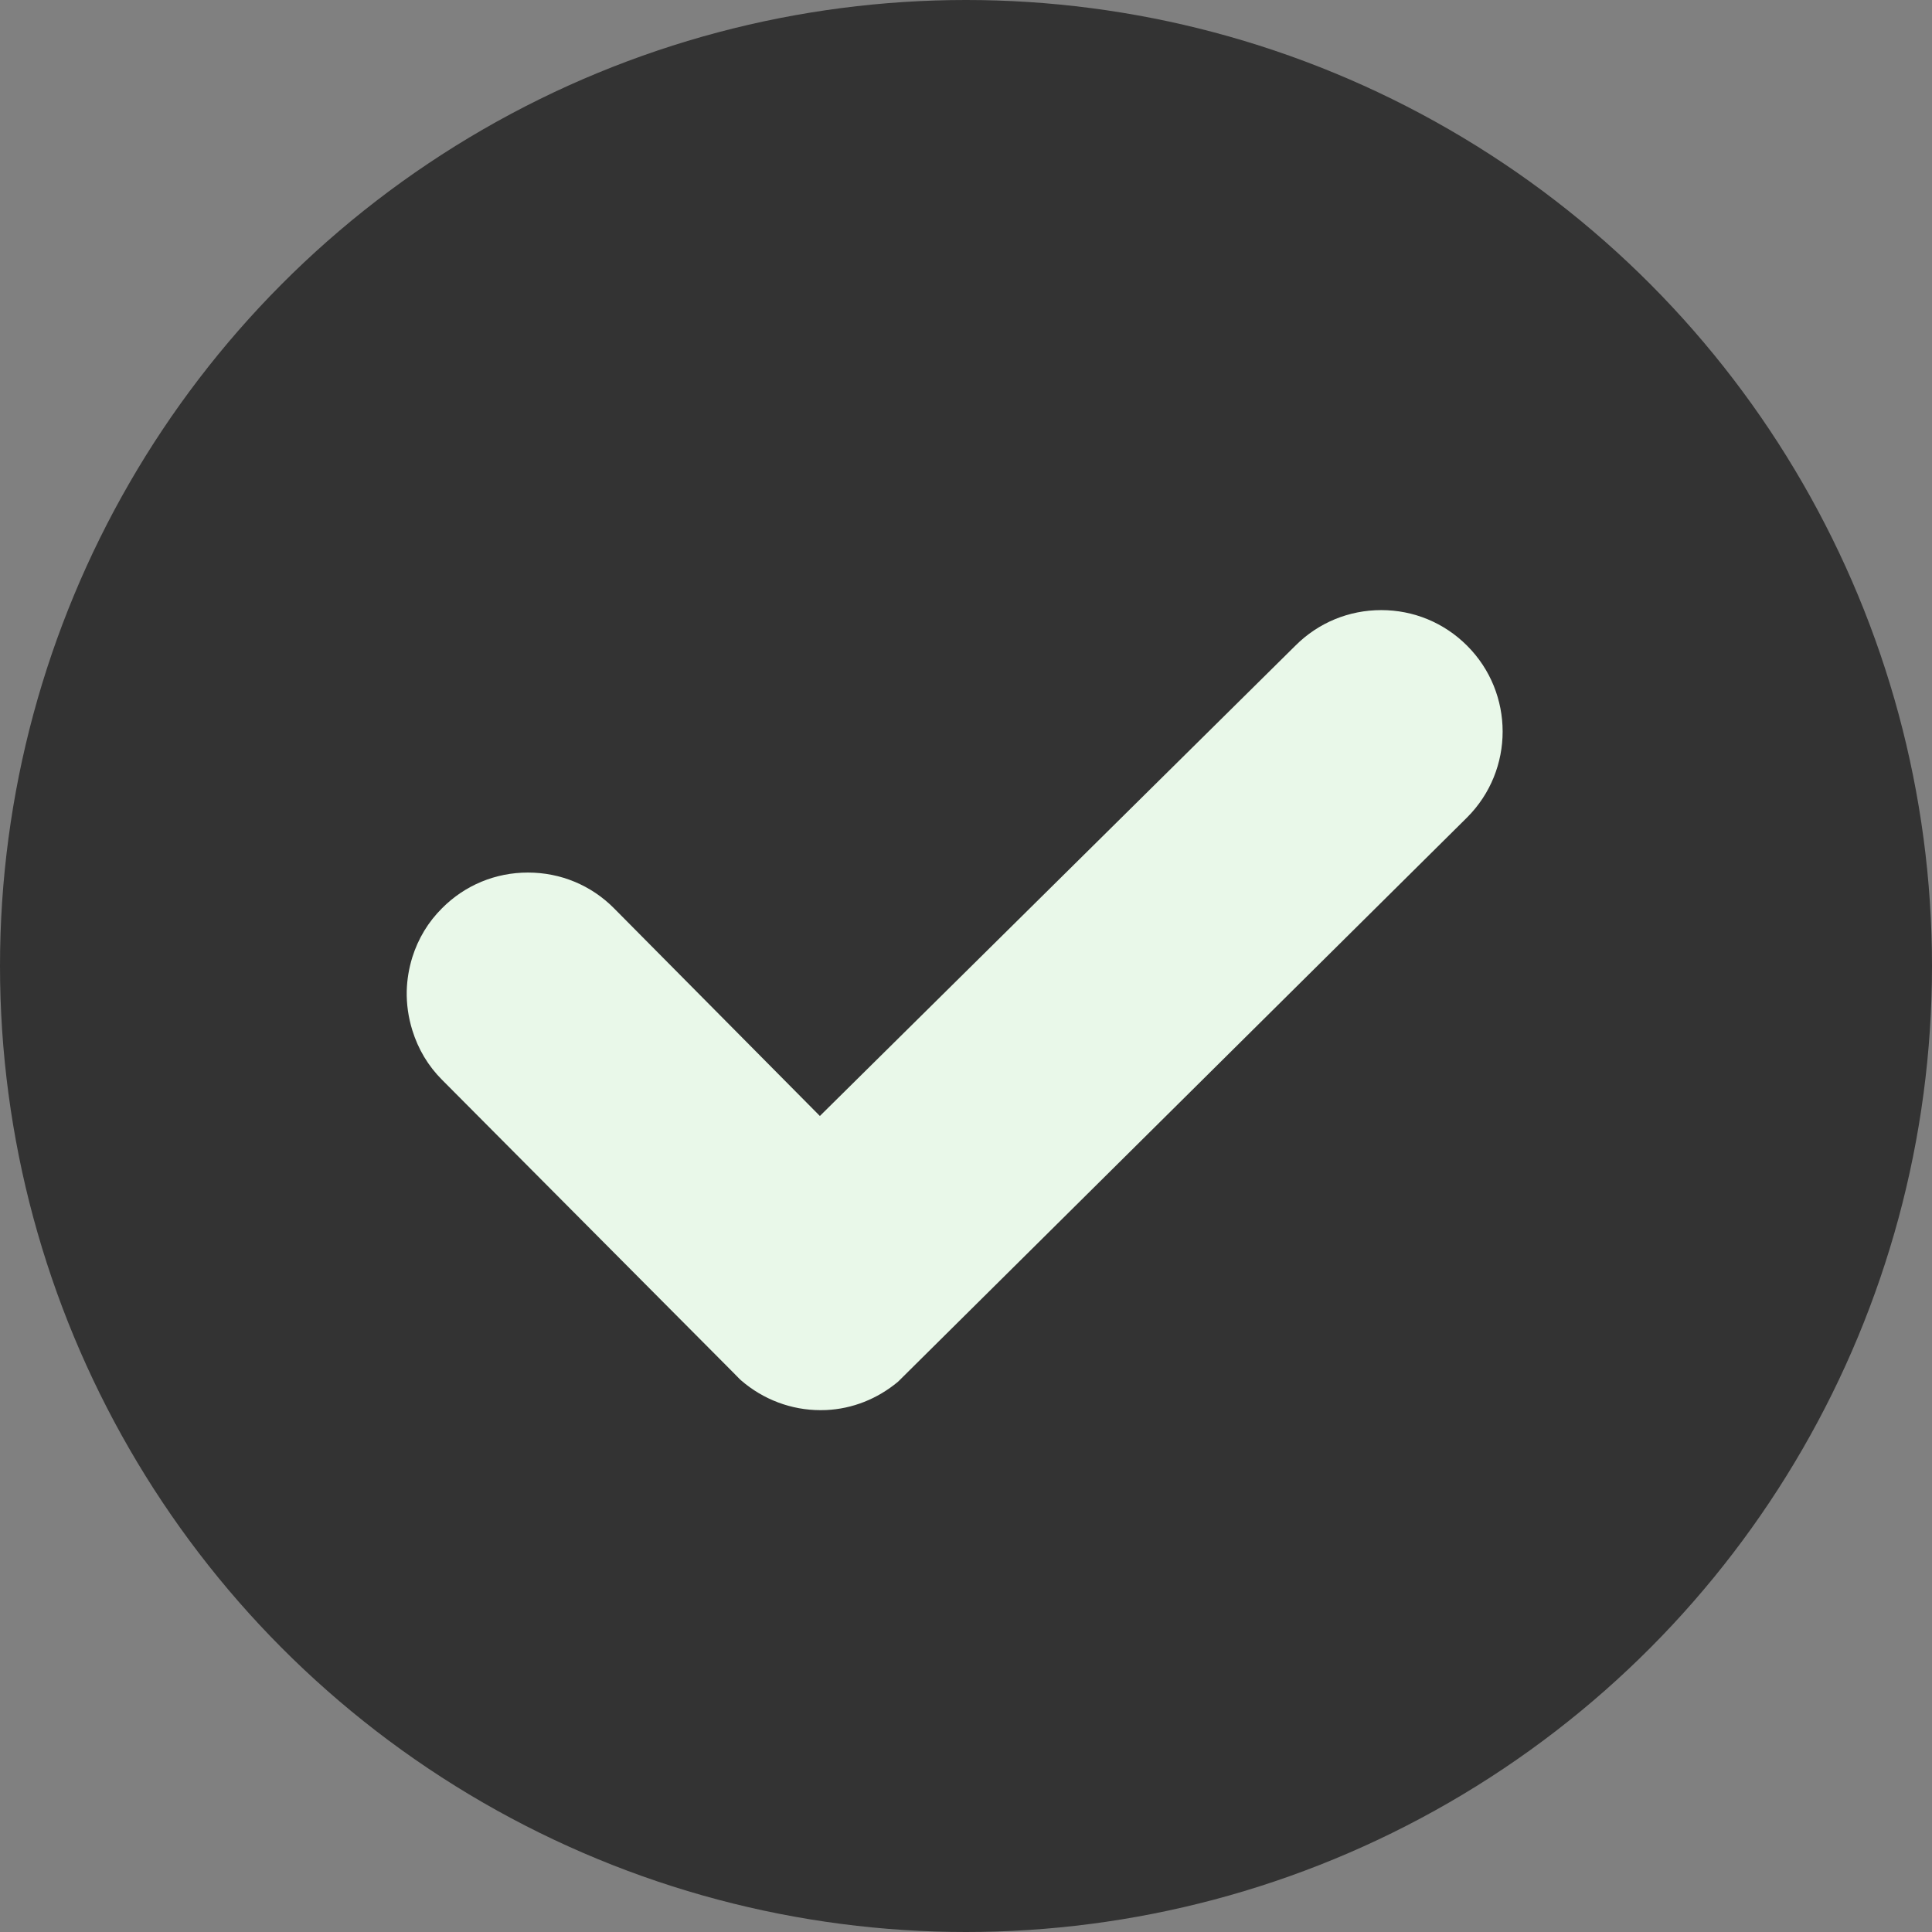
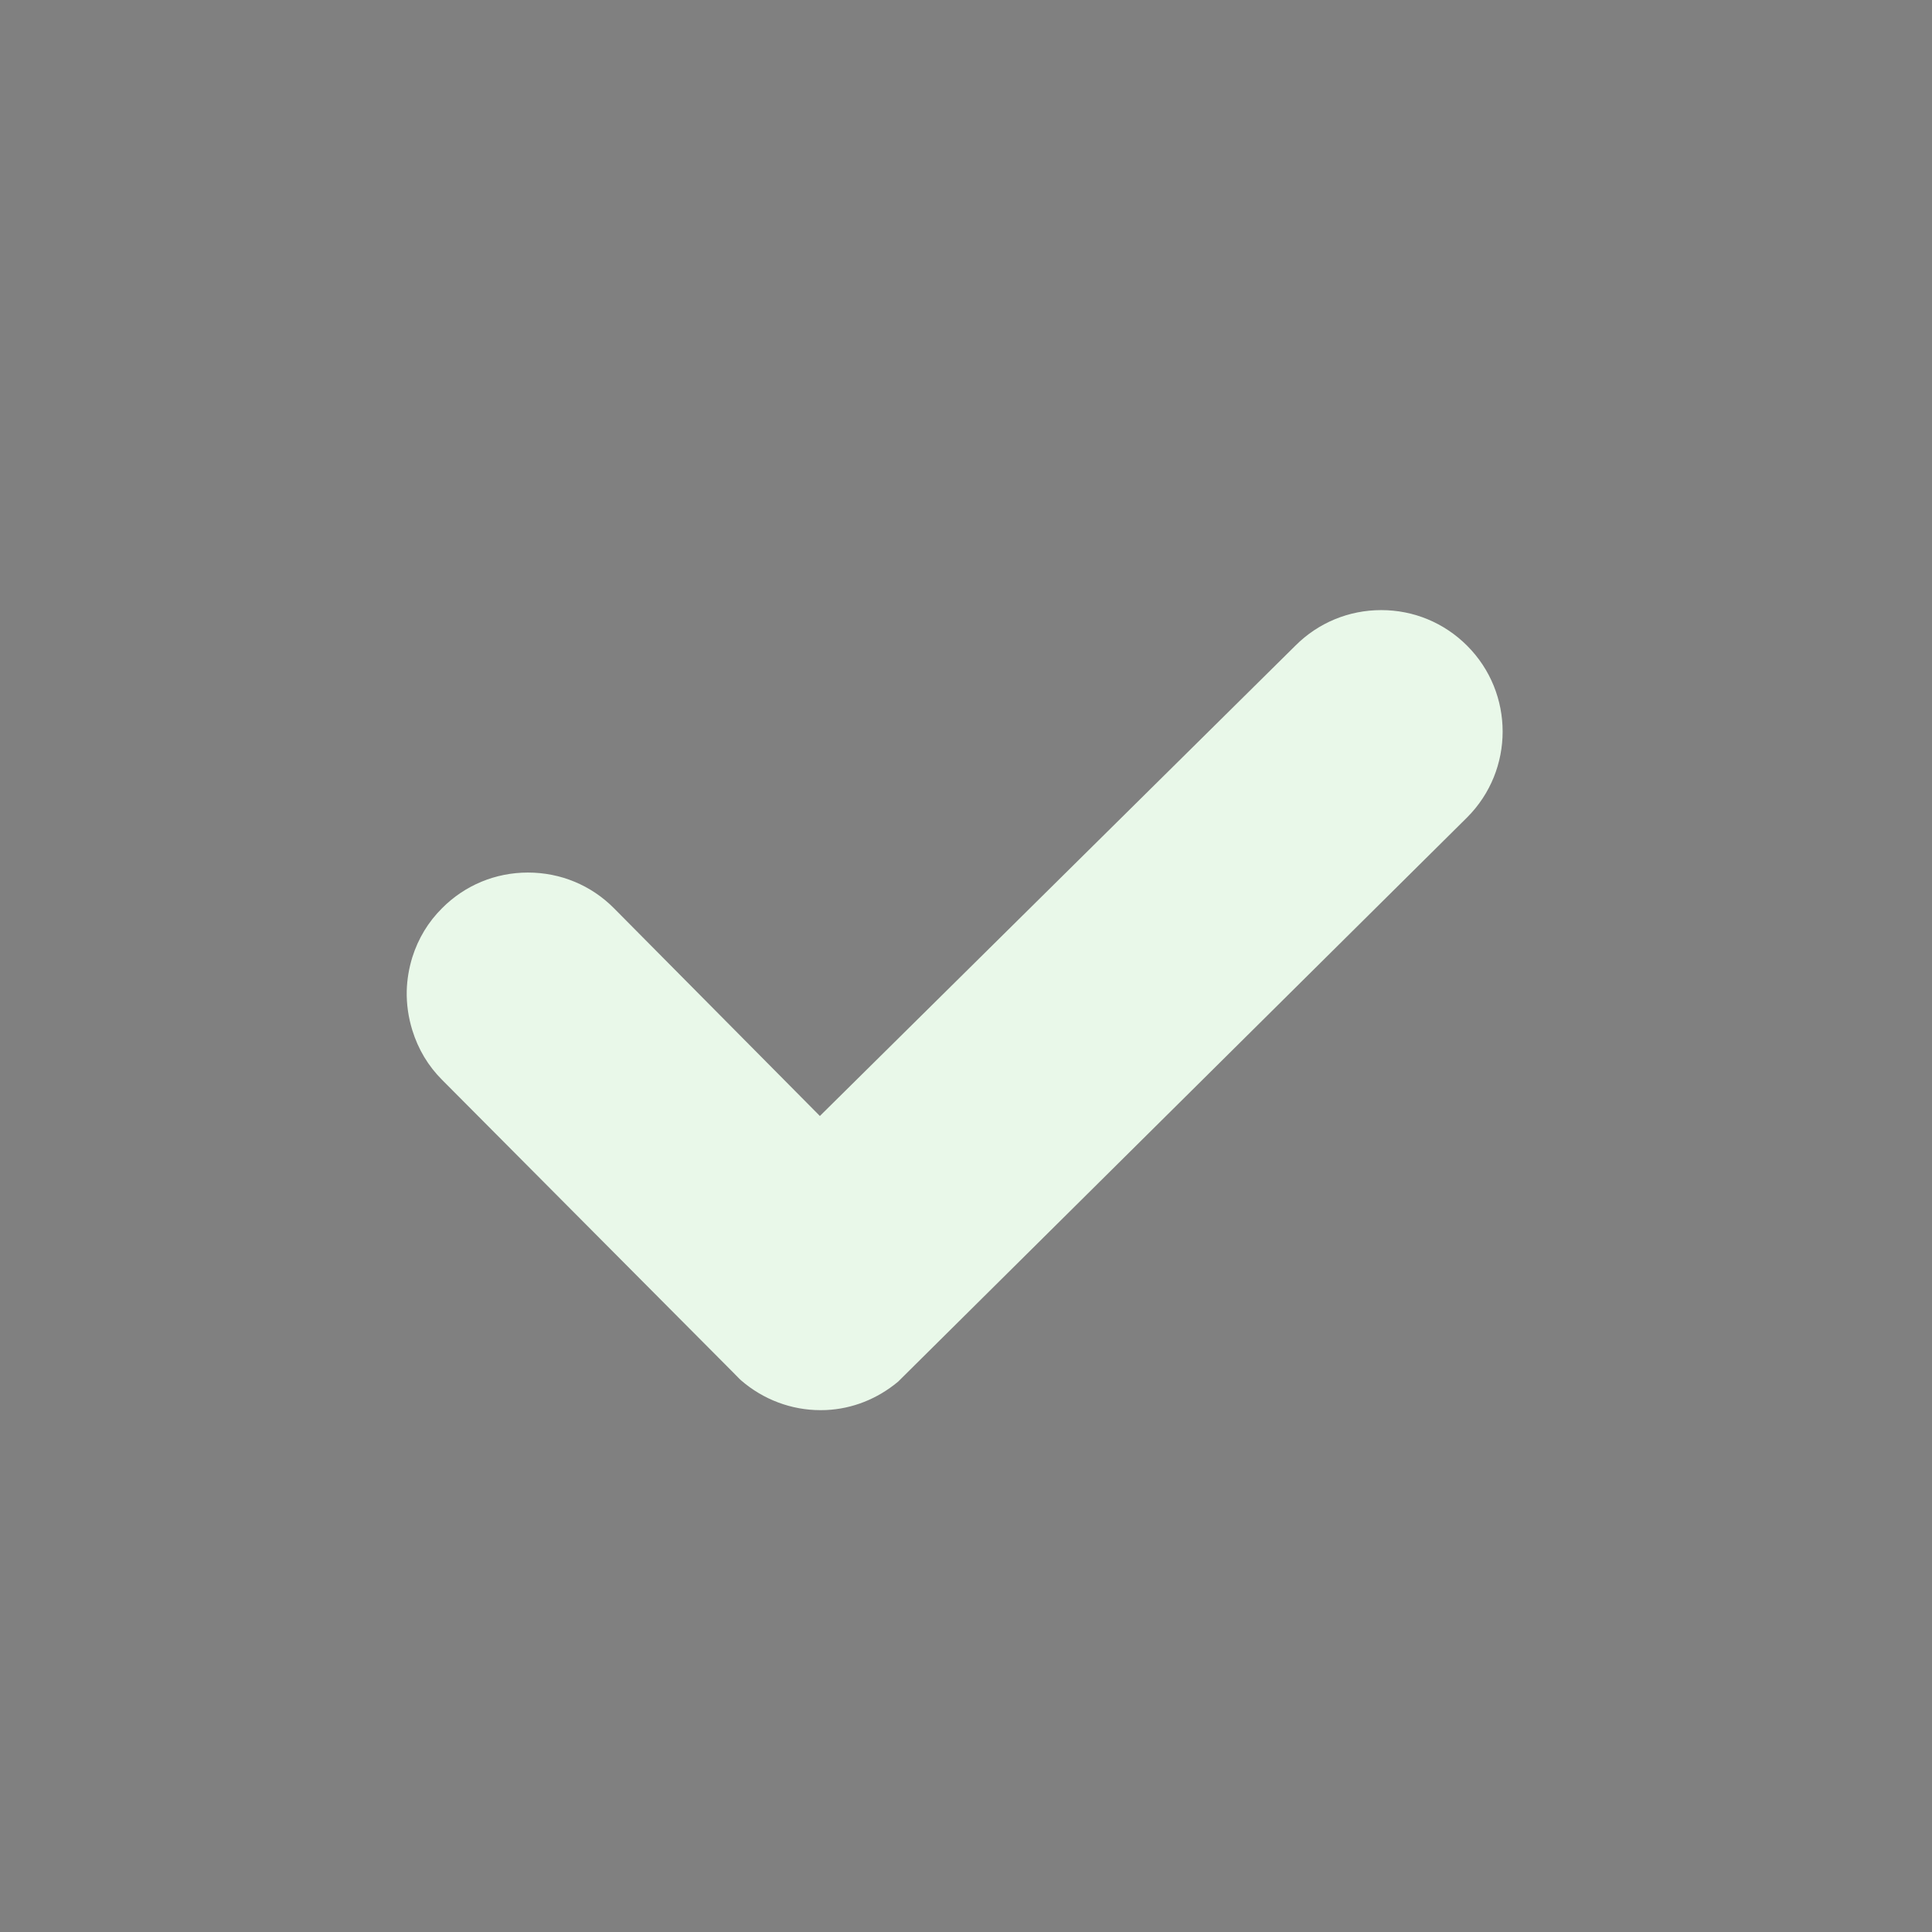
<svg xmlns="http://www.w3.org/2000/svg" width="19px" height="19px" viewBox="0 0 19 19" version="1.1">
  <rect x="0" y="0" width="19" height="19" fill="#808080" stroke="none" />
  <title>icon-check mark</title>
  <desc>Created with sketchtool.</desc>
  <defs />
  <g id="Page-1" stroke="none" stroke-width="1" fill="none" fill-rule="evenodd">
    <g id="Desktop_Delete-all-popup-trash" transform="translate(-281, -443)">
      <g id="icon-check-mark" transform="translate(272, 435)">
        <rect id="Rectangle-12" x="0" y="0" width="36" height="36" />
        <g transform="translate(9, 8)">
-           <circle id="Oval-90" fill="#333333" cx="9.5" cy="9.5" r="9.5" />
          <path d="M14.428,6.35 C14.202,6.124 13.902,6 13.584,6 C13.265,6 12.965,6.124 12.74,6.349 L8.063,10.975 L6.037,8.931 C5.812,8.705 5.512,8.581 5.192,8.581 C4.873,8.581 4.573,8.705 4.348,8.931 C4.211,9.067 4.113,9.23 4.055,9.414 C4.022,9.521 4.003,9.632 4,9.744 C3.997,9.875 4.016,10.006 4.055,10.132 C4.113,10.319 4.211,10.483 4.347,10.619 L7.205,13.492 L7.276,13.564 L7.288,13.575 C7.506,13.764 7.783,13.868 8.069,13.868 C8.088,13.868 8.106,13.868 8.124,13.867 C8.383,13.855 8.628,13.758 8.832,13.588 L14.428,8.039 C14.894,7.573 14.894,6.816 14.428,6.35" id="Fill-1" fill="#E9F8E9" />
        </g>
      </g>
    </g>
  </g>
</svg>